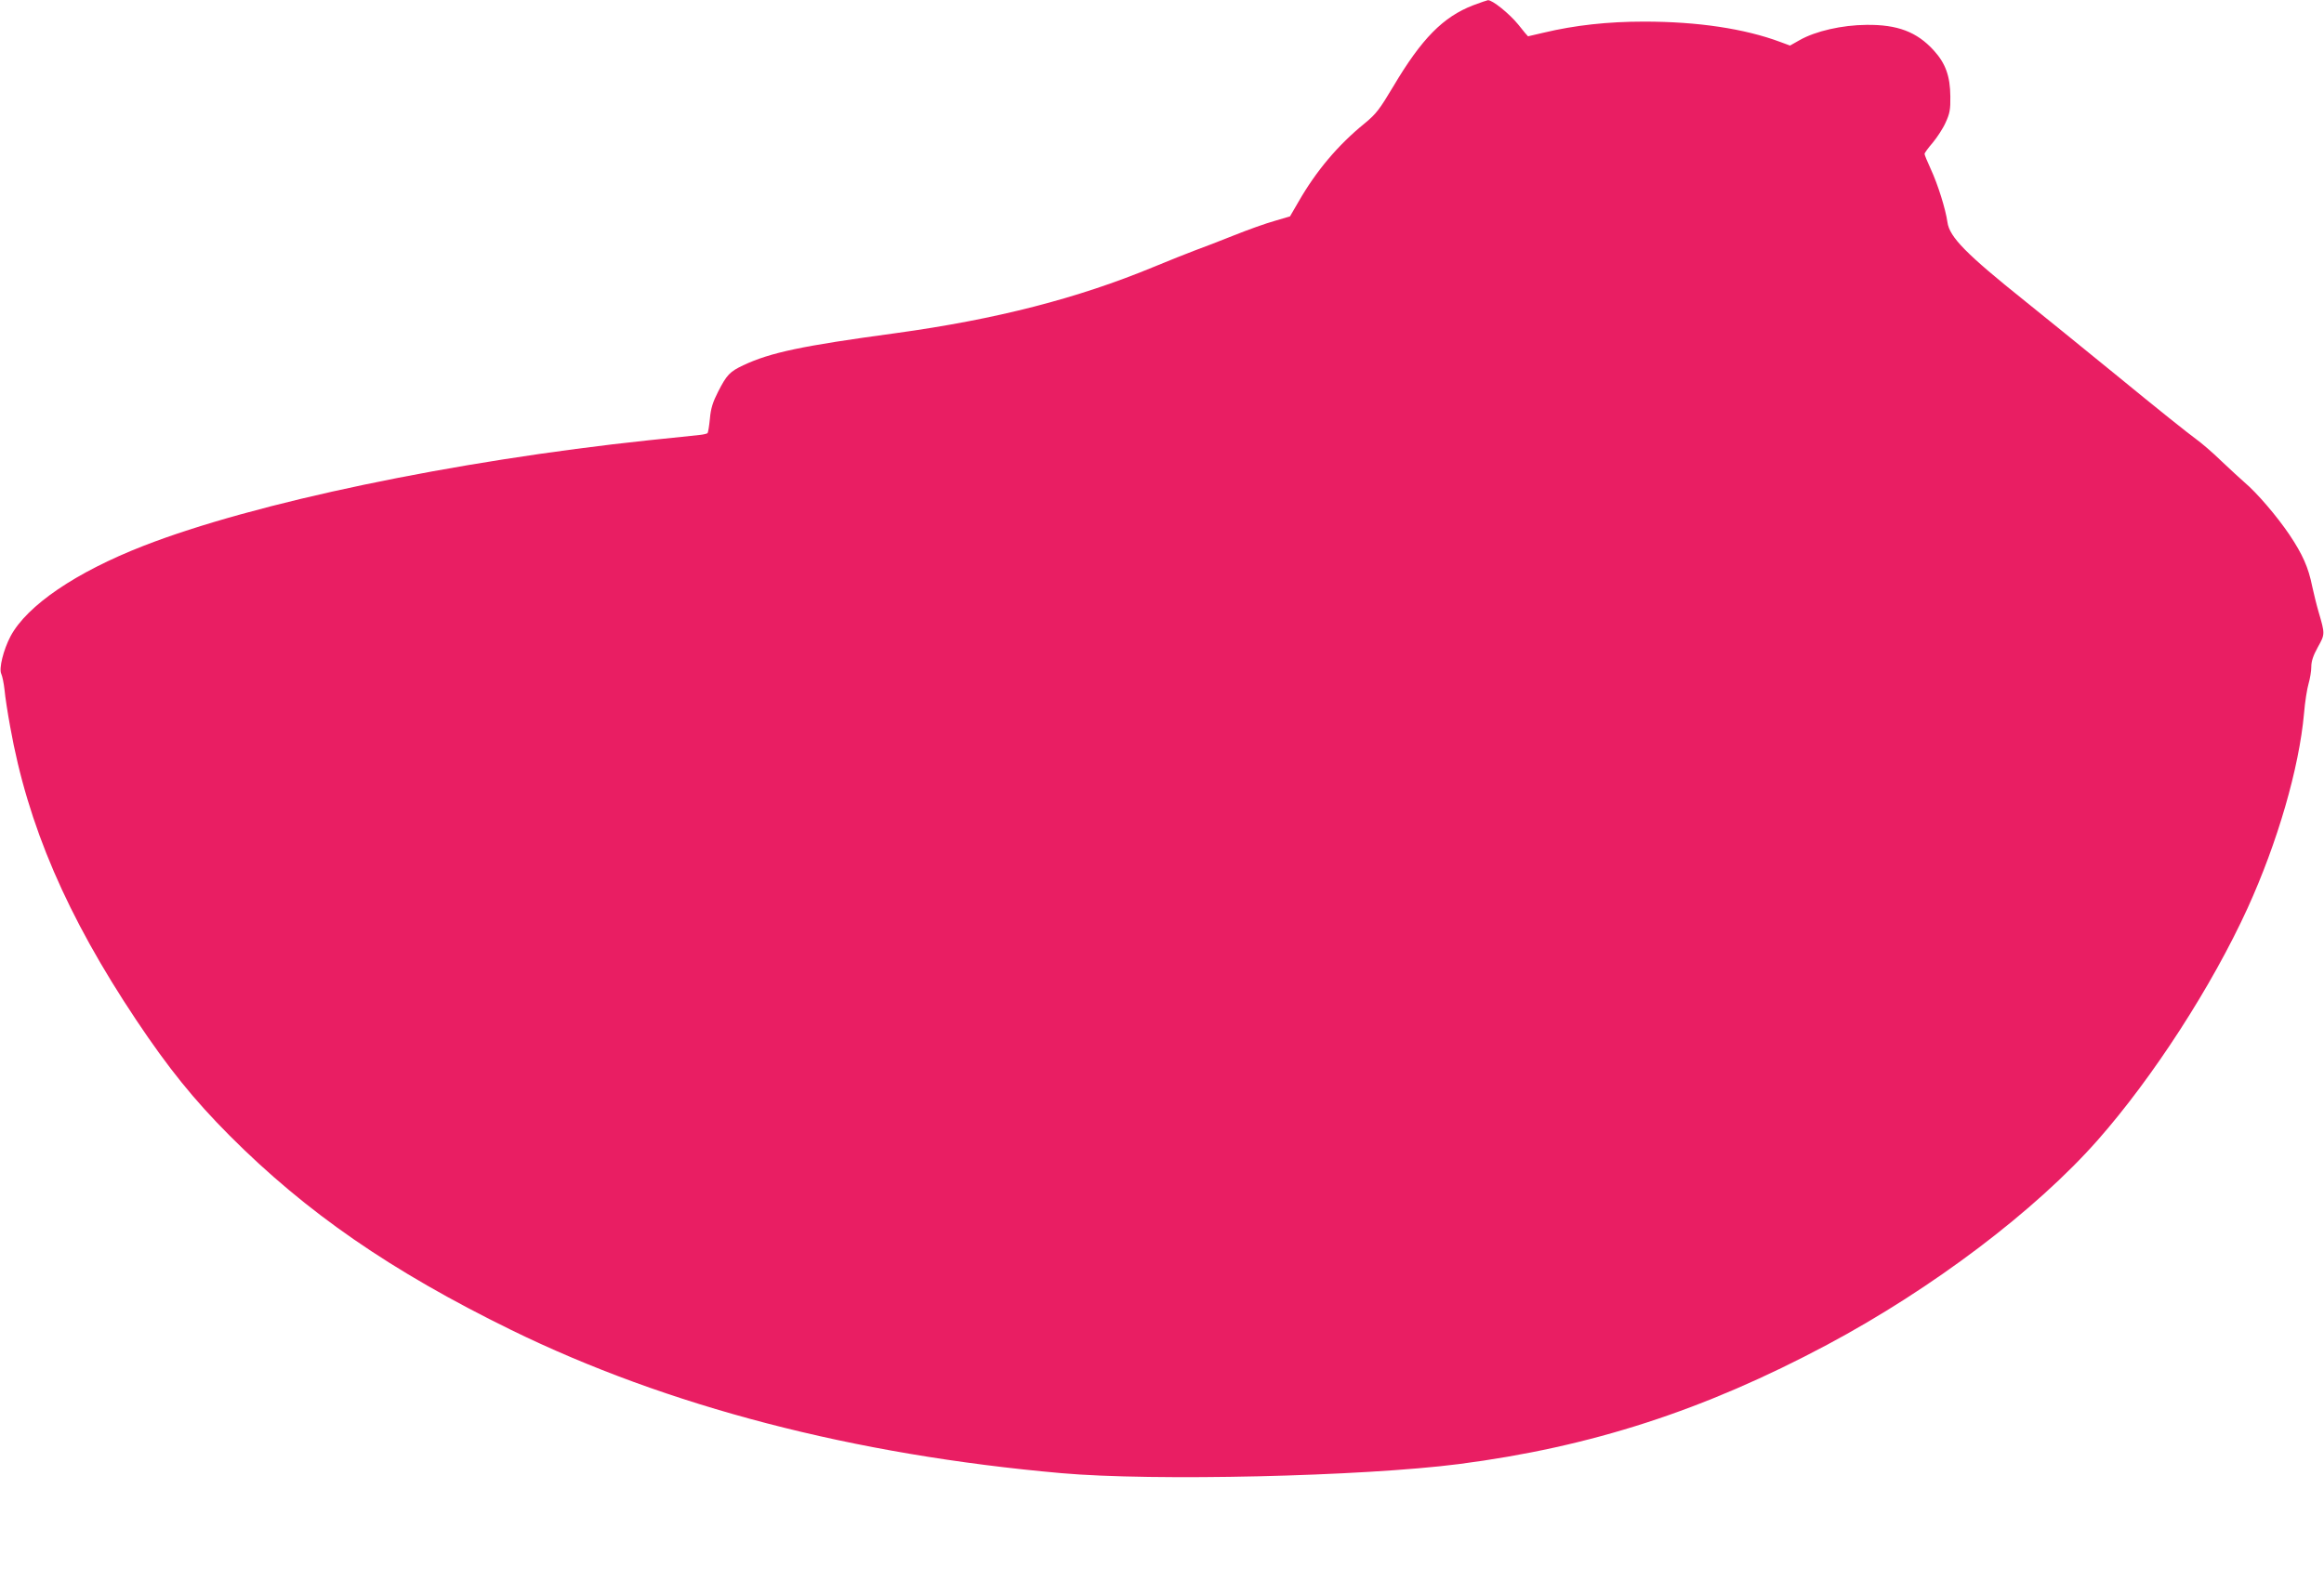
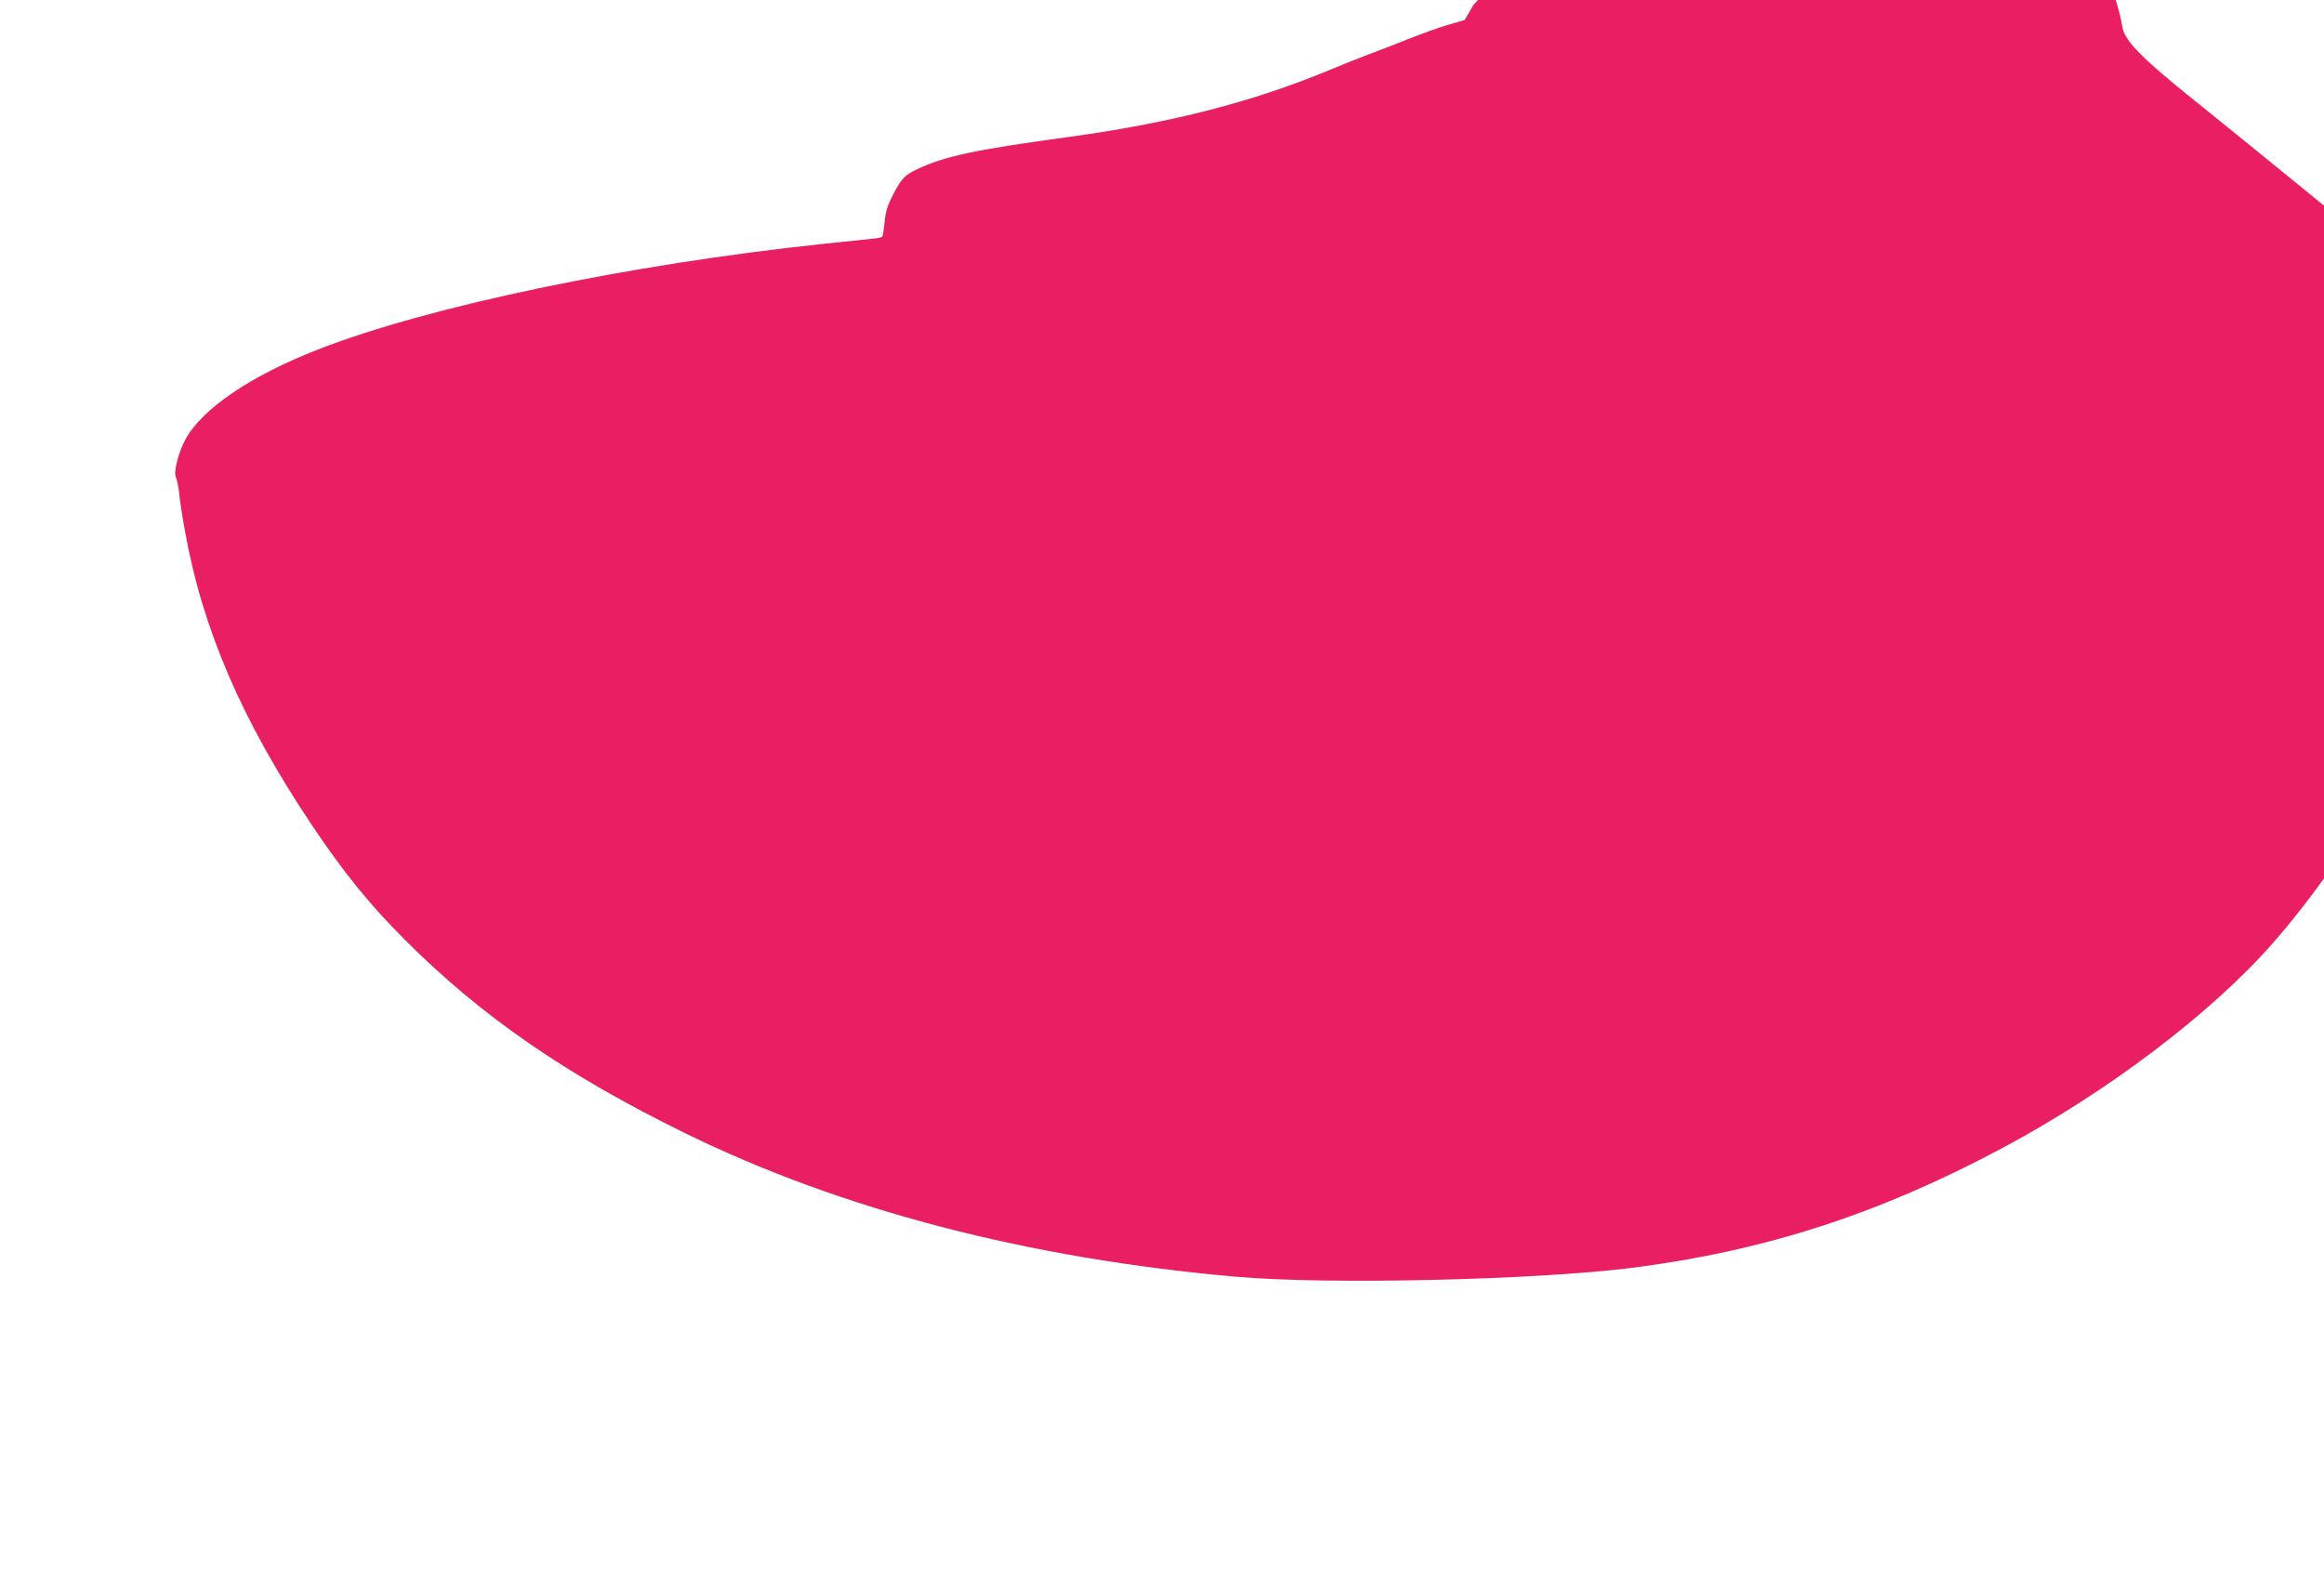
<svg xmlns="http://www.w3.org/2000/svg" version="1.0" width="1280pt" height="871pt" viewBox="0 0 1280 871" preserveAspectRatio="xMidYMid meet">
  <g transform="translate(0,871) scale(0.1,-0.1)" fill="#e91e63" stroke="none">
-     <path d="M8114 8681 c-166 -64 -284 -184 -440 -447 -76 -127 -94 -151 -157 -203 -148 -120 -268 -263 -365 -432 l-47 -81 -85 -25 c-47 -13 -148 -49 -225 -80 -77 -31 -174 -68 -215 -83 -41 -15 -142 -56 -225 -90 -420 -174 -868 -289 -1420 -365 -524 -71 -691 -107 -841 -177 -74 -35 -91 -52 -139 -146 -29 -57 -40 -91 -45 -148 -4 -41 -10 -77 -13 -80 -3 -3 -23 -8 -44 -10 -21 -2 -146 -16 -278 -29 -1075 -114 -2175 -344 -2785 -582 -372 -145 -641 -328 -732 -498 -39 -74 -65 -178 -51 -207 6 -13 14 -52 18 -88 3 -36 17 -127 31 -203 97 -544 312 -1043 695 -1617 178 -266 316 -437 514 -636 423 -424 889 -746 1550 -1070 860 -421 1886 -688 3030 -789 505 -45 1660 -18 2190 50 728 94 1351 296 2028 657 581 310 1148 739 1491 1128 304 345 629 848 825 1277 165 362 284 772 311 1073 5 63 17 137 25 164 8 27 15 69 15 92 0 31 10 62 36 109 40 72 40 72 4 195 -12 41 -27 104 -35 140 -21 105 -53 176 -125 284 -69 102 -179 231 -248 289 -20 17 -77 70 -127 117 -49 48 -114 103 -142 123 -29 20 -223 175 -430 345 -208 169 -436 355 -508 412 -325 260 -418 354 -429 436 -10 72 -53 209 -92 293 -19 41 -34 78 -34 83 0 6 20 33 45 62 24 29 57 79 71 111 23 50 27 72 26 144 -1 111 -26 182 -92 254 -93 102 -200 142 -370 140 -134 -1 -280 -34 -368 -84 l-53 -30 -54 20 c-196 73 -453 112 -750 112 -200 0 -381 -20 -553 -61 -46 -11 -84 -20 -86 -20 -1 0 -26 29 -54 65 -49 60 -143 136 -167 134 -5 -1 -42 -13 -81 -28z" />
+     <path d="M8114 8681 l-47 -81 -85 -25 c-47 -13 -148 -49 -225 -80 -77 -31 -174 -68 -215 -83 -41 -15 -142 -56 -225 -90 -420 -174 -868 -289 -1420 -365 -524 -71 -691 -107 -841 -177 -74 -35 -91 -52 -139 -146 -29 -57 -40 -91 -45 -148 -4 -41 -10 -77 -13 -80 -3 -3 -23 -8 -44 -10 -21 -2 -146 -16 -278 -29 -1075 -114 -2175 -344 -2785 -582 -372 -145 -641 -328 -732 -498 -39 -74 -65 -178 -51 -207 6 -13 14 -52 18 -88 3 -36 17 -127 31 -203 97 -544 312 -1043 695 -1617 178 -266 316 -437 514 -636 423 -424 889 -746 1550 -1070 860 -421 1886 -688 3030 -789 505 -45 1660 -18 2190 50 728 94 1351 296 2028 657 581 310 1148 739 1491 1128 304 345 629 848 825 1277 165 362 284 772 311 1073 5 63 17 137 25 164 8 27 15 69 15 92 0 31 10 62 36 109 40 72 40 72 4 195 -12 41 -27 104 -35 140 -21 105 -53 176 -125 284 -69 102 -179 231 -248 289 -20 17 -77 70 -127 117 -49 48 -114 103 -142 123 -29 20 -223 175 -430 345 -208 169 -436 355 -508 412 -325 260 -418 354 -429 436 -10 72 -53 209 -92 293 -19 41 -34 78 -34 83 0 6 20 33 45 62 24 29 57 79 71 111 23 50 27 72 26 144 -1 111 -26 182 -92 254 -93 102 -200 142 -370 140 -134 -1 -280 -34 -368 -84 l-53 -30 -54 20 c-196 73 -453 112 -750 112 -200 0 -381 -20 -553 -61 -46 -11 -84 -20 -86 -20 -1 0 -26 29 -54 65 -49 60 -143 136 -167 134 -5 -1 -42 -13 -81 -28z" />
  </g>
</svg>